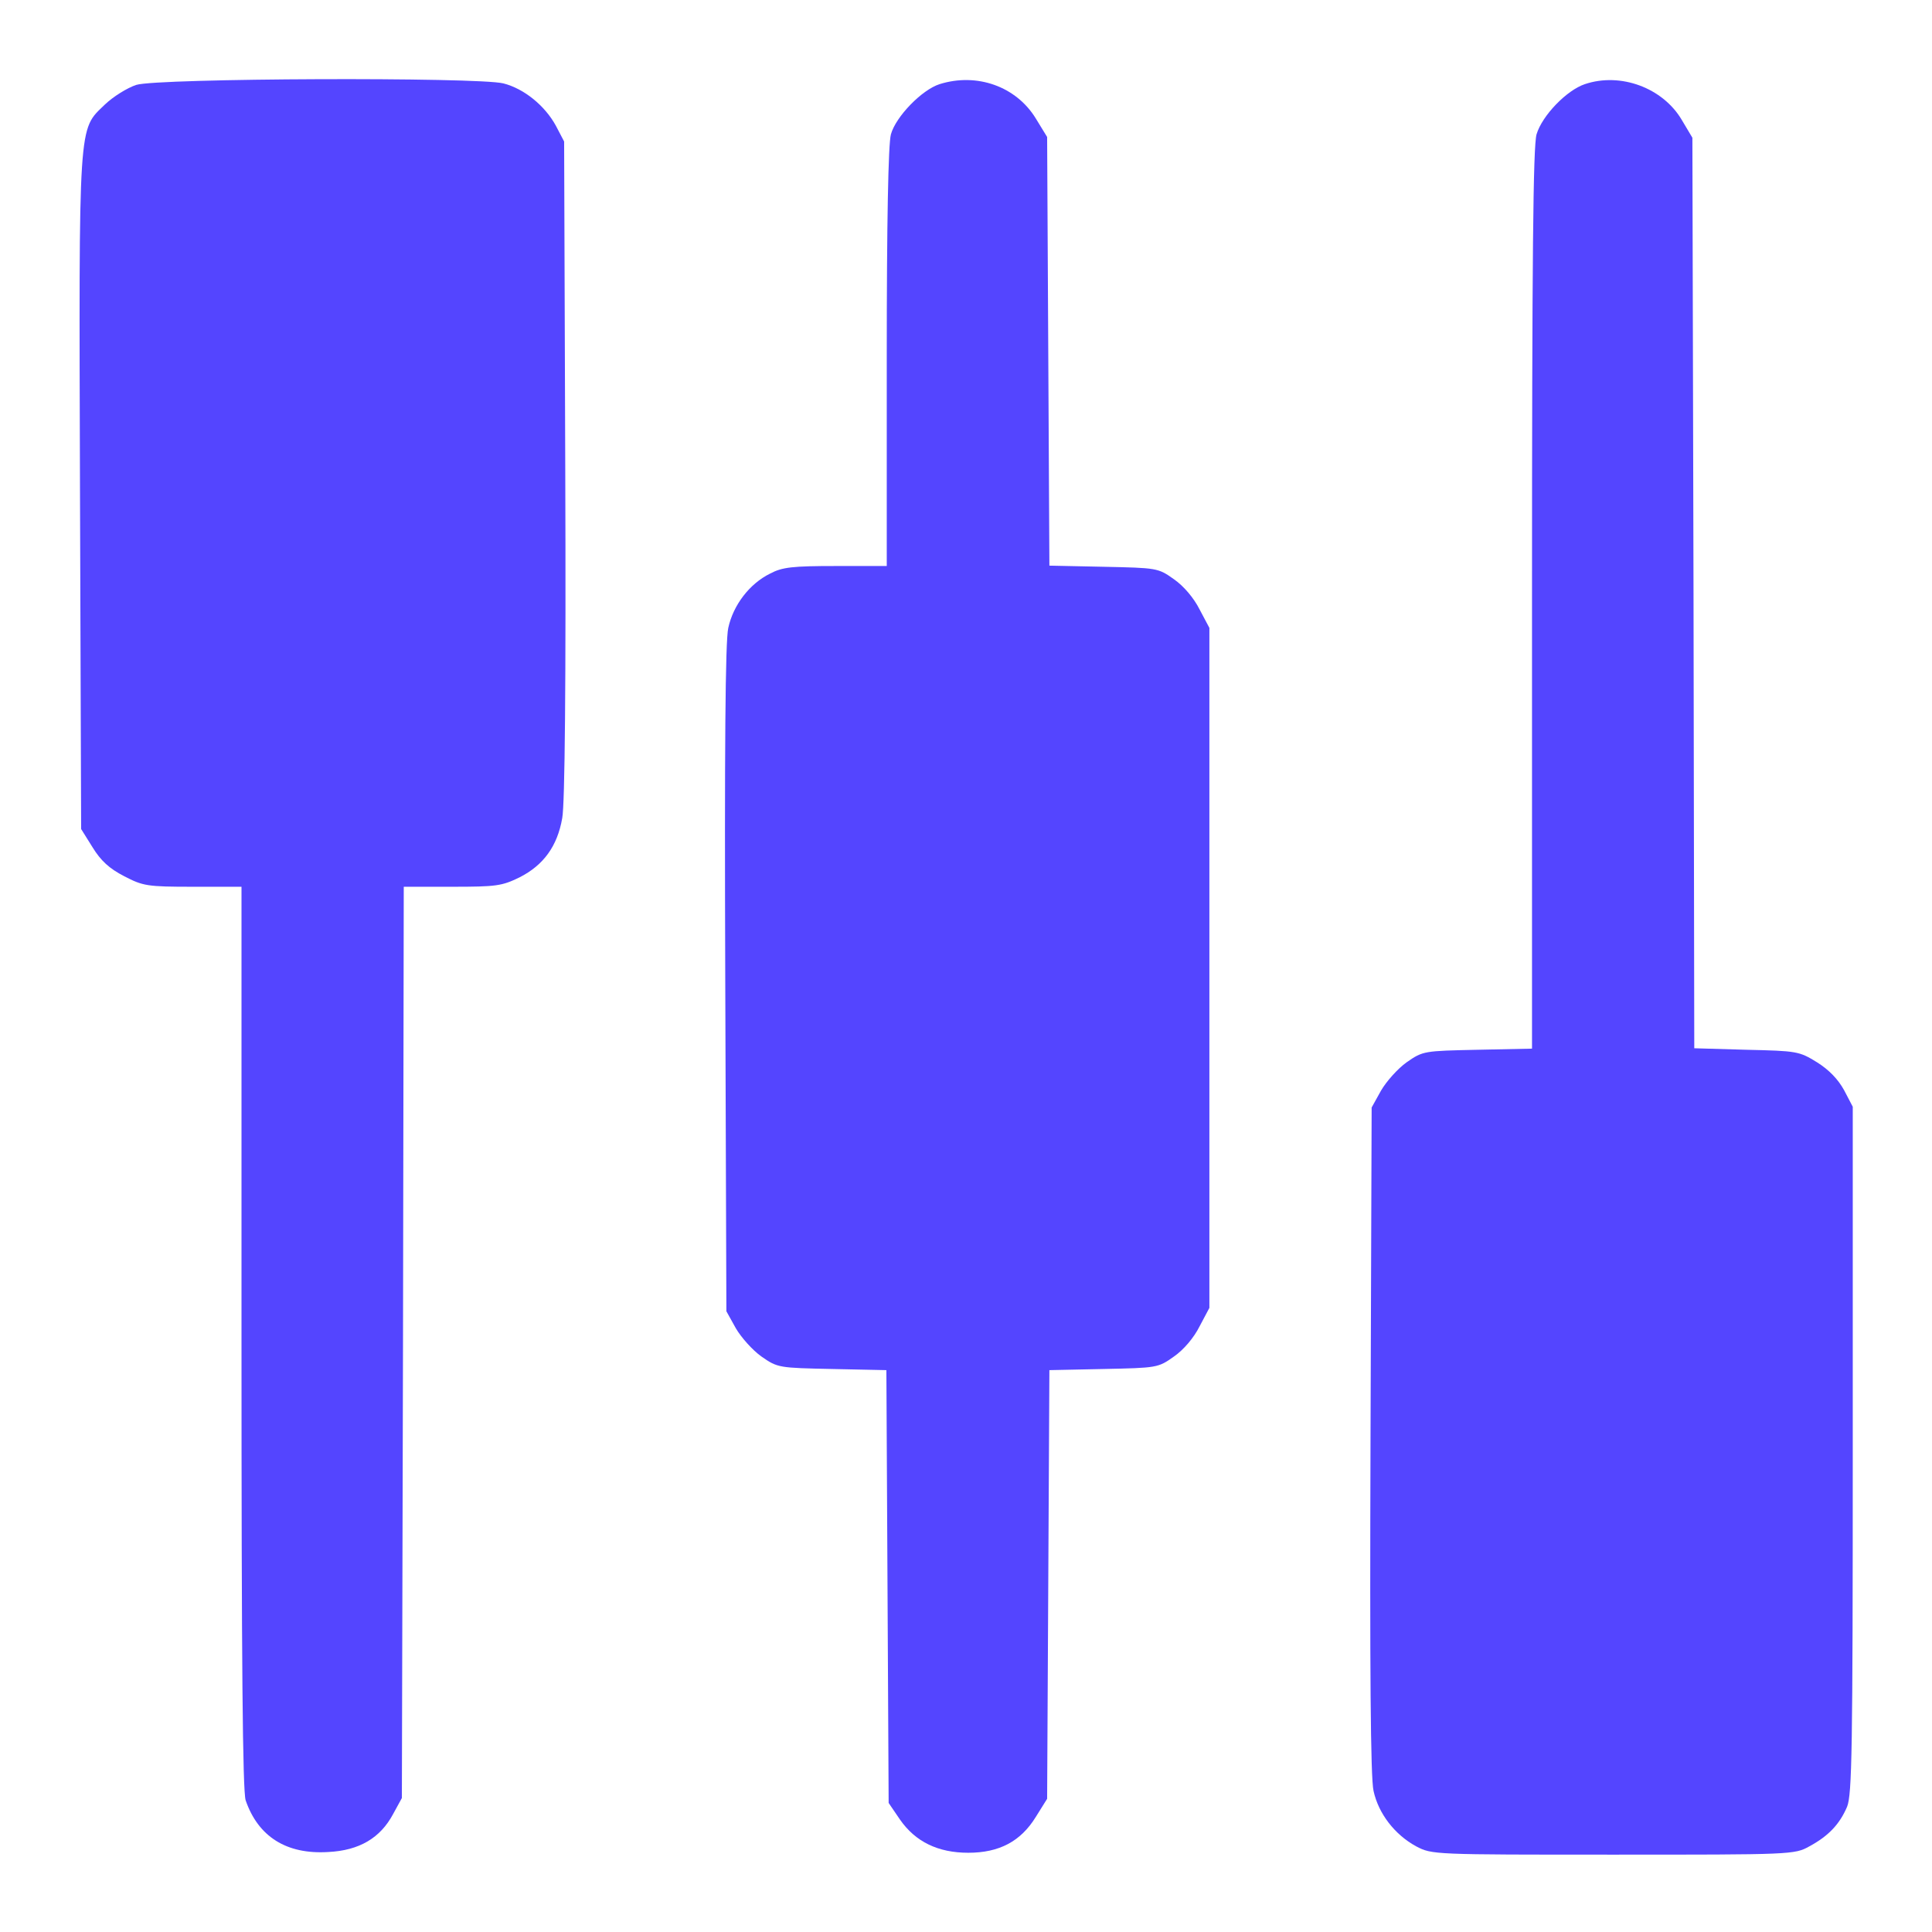
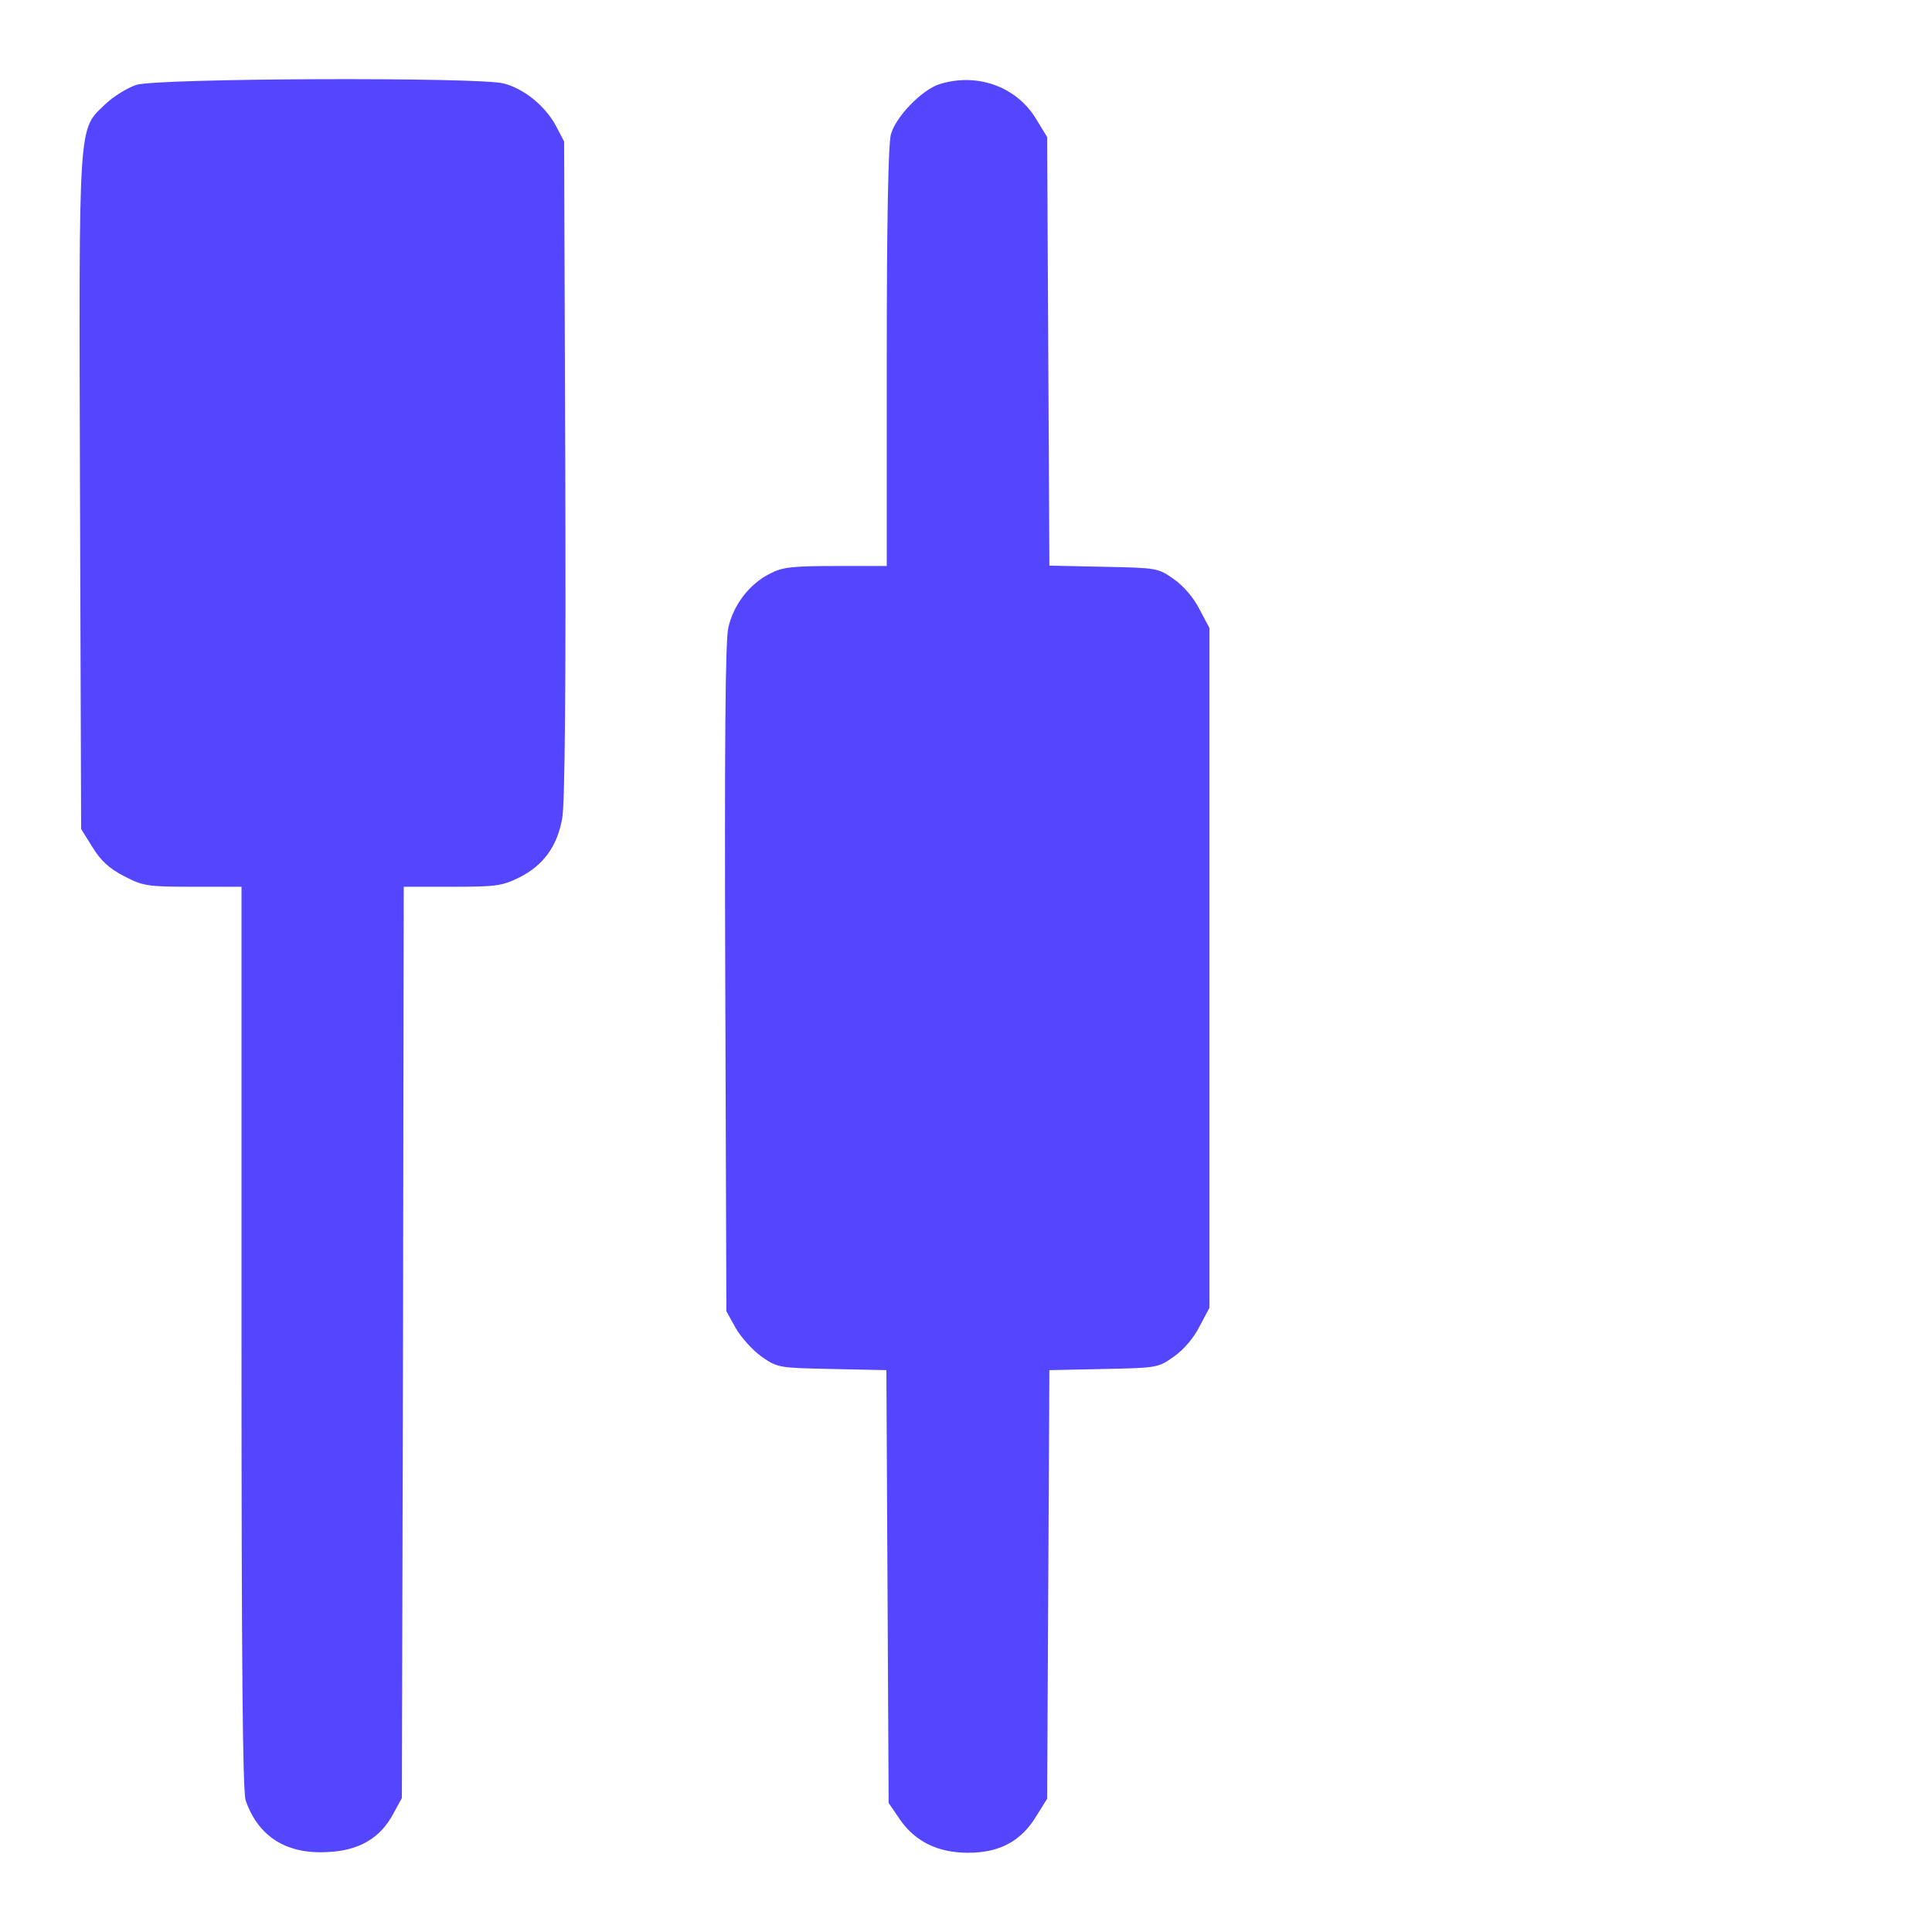
<svg xmlns="http://www.w3.org/2000/svg" version="1.0" width="512pt" height="512pt" viewBox="0 0 512 512" preserveAspectRatio="xMidYMid meet">
  <g transform="translate(0,512) scale(0.1,-0.1)" fill="#5445FF" stroke="none">
    <path d="M361 4895 c-24 -8 -61 -31 -83 -52 -71 -69 -69 -32 -66 -1030 l3 -890 30 -48 c22 -36 45 -57 84 -77 50 -26 61 -28 182 -28 l129 0 0 -1194 c0 -865 3 -1202 11 -1227 33 -96 108 -144 219 -137 82 4 138 37 172 101 l23 42 3 1208 2 1207 128 0 c117 0 132 2 179 25 63 32 100 82 113 157 7 37 10 356 8 924 l-3 869 -22 42 c-29 53 -84 98 -139 112 -68 17 -916 14 -973 -4z" />
    <path d="M2490 4897 c-47 -15 -116 -86 -129 -133 -7 -26 -11 -230 -11 -591 l0 -553 -135 0 c-115 0 -142 -3 -174 -20 -55 -27 -98 -84 -111 -144 -8 -35 -10 -322 -8 -931 l3 -880 25 -45 c14 -24 44 -58 68 -75 43 -30 46 -30 188 -33 l143 -3 3 -574 3 -573 30 -44 c41 -59 101 -88 181 -88 82 0 139 30 179 95 l30 48 3 568 3 568 143 3 c142 3 145 3 187 33 26 18 53 50 68 80 l26 49 0 901 0 901 -26 49 c-15 30 -42 62 -68 80 -42 30 -45 30 -187 33 l-143 3 -3 568 -3 568 -30 49 c-52 85 -156 122 -255 91z" />
-     <path d="M4200 4897 c-48 -16 -113 -83 -128 -133 -9 -32 -12 -319 -12 -1232 l0 -1191 -144 -3 c-142 -3 -145 -3 -188 -33 -24 -17 -54 -51 -68 -75 l-25 -45 -3 -880 c-2 -609 0 -896 8 -931 13 -60 56 -116 113 -147 42 -22 45 -22 522 -22 472 0 481 0 520 22 50 27 80 58 100 105 13 33 15 148 15 946 l0 909 -23 44 c-16 29 -40 54 -72 74 -47 29 -53 30 -187 33 l-138 4 -2 1206 -3 1207 -28 47 c-50 85 -162 127 -257 95z" />
  </g>
</svg>